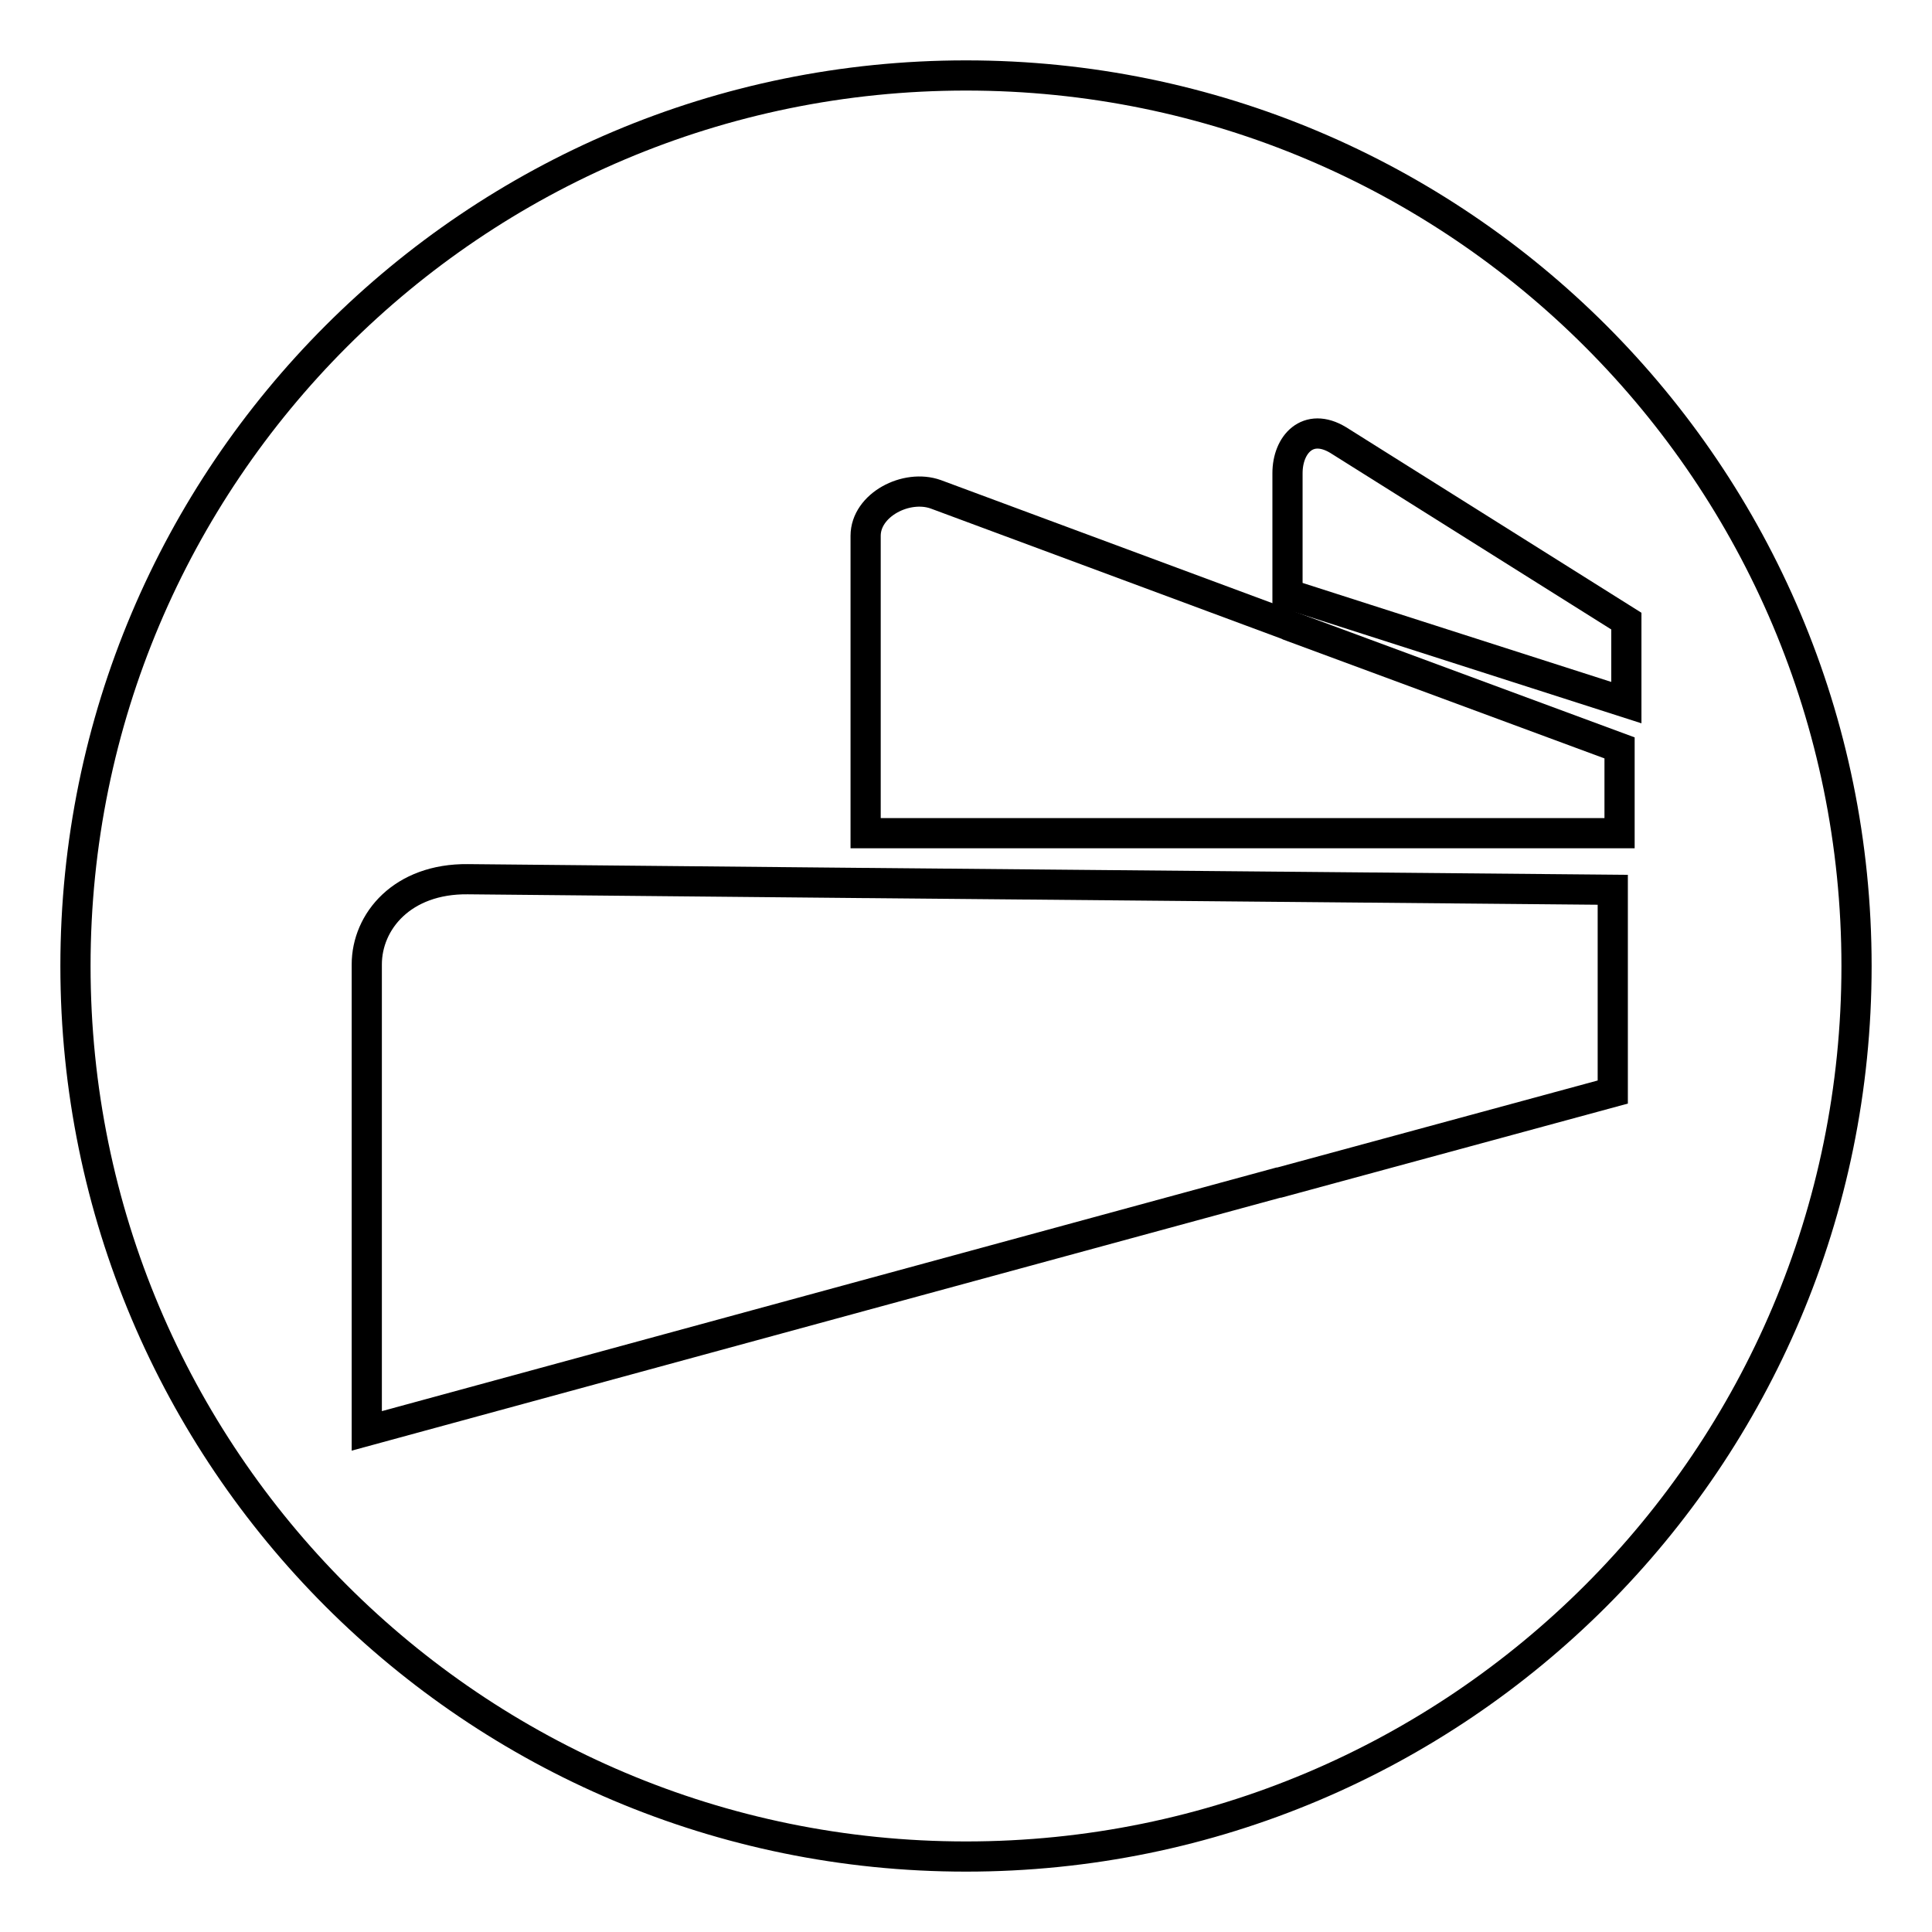
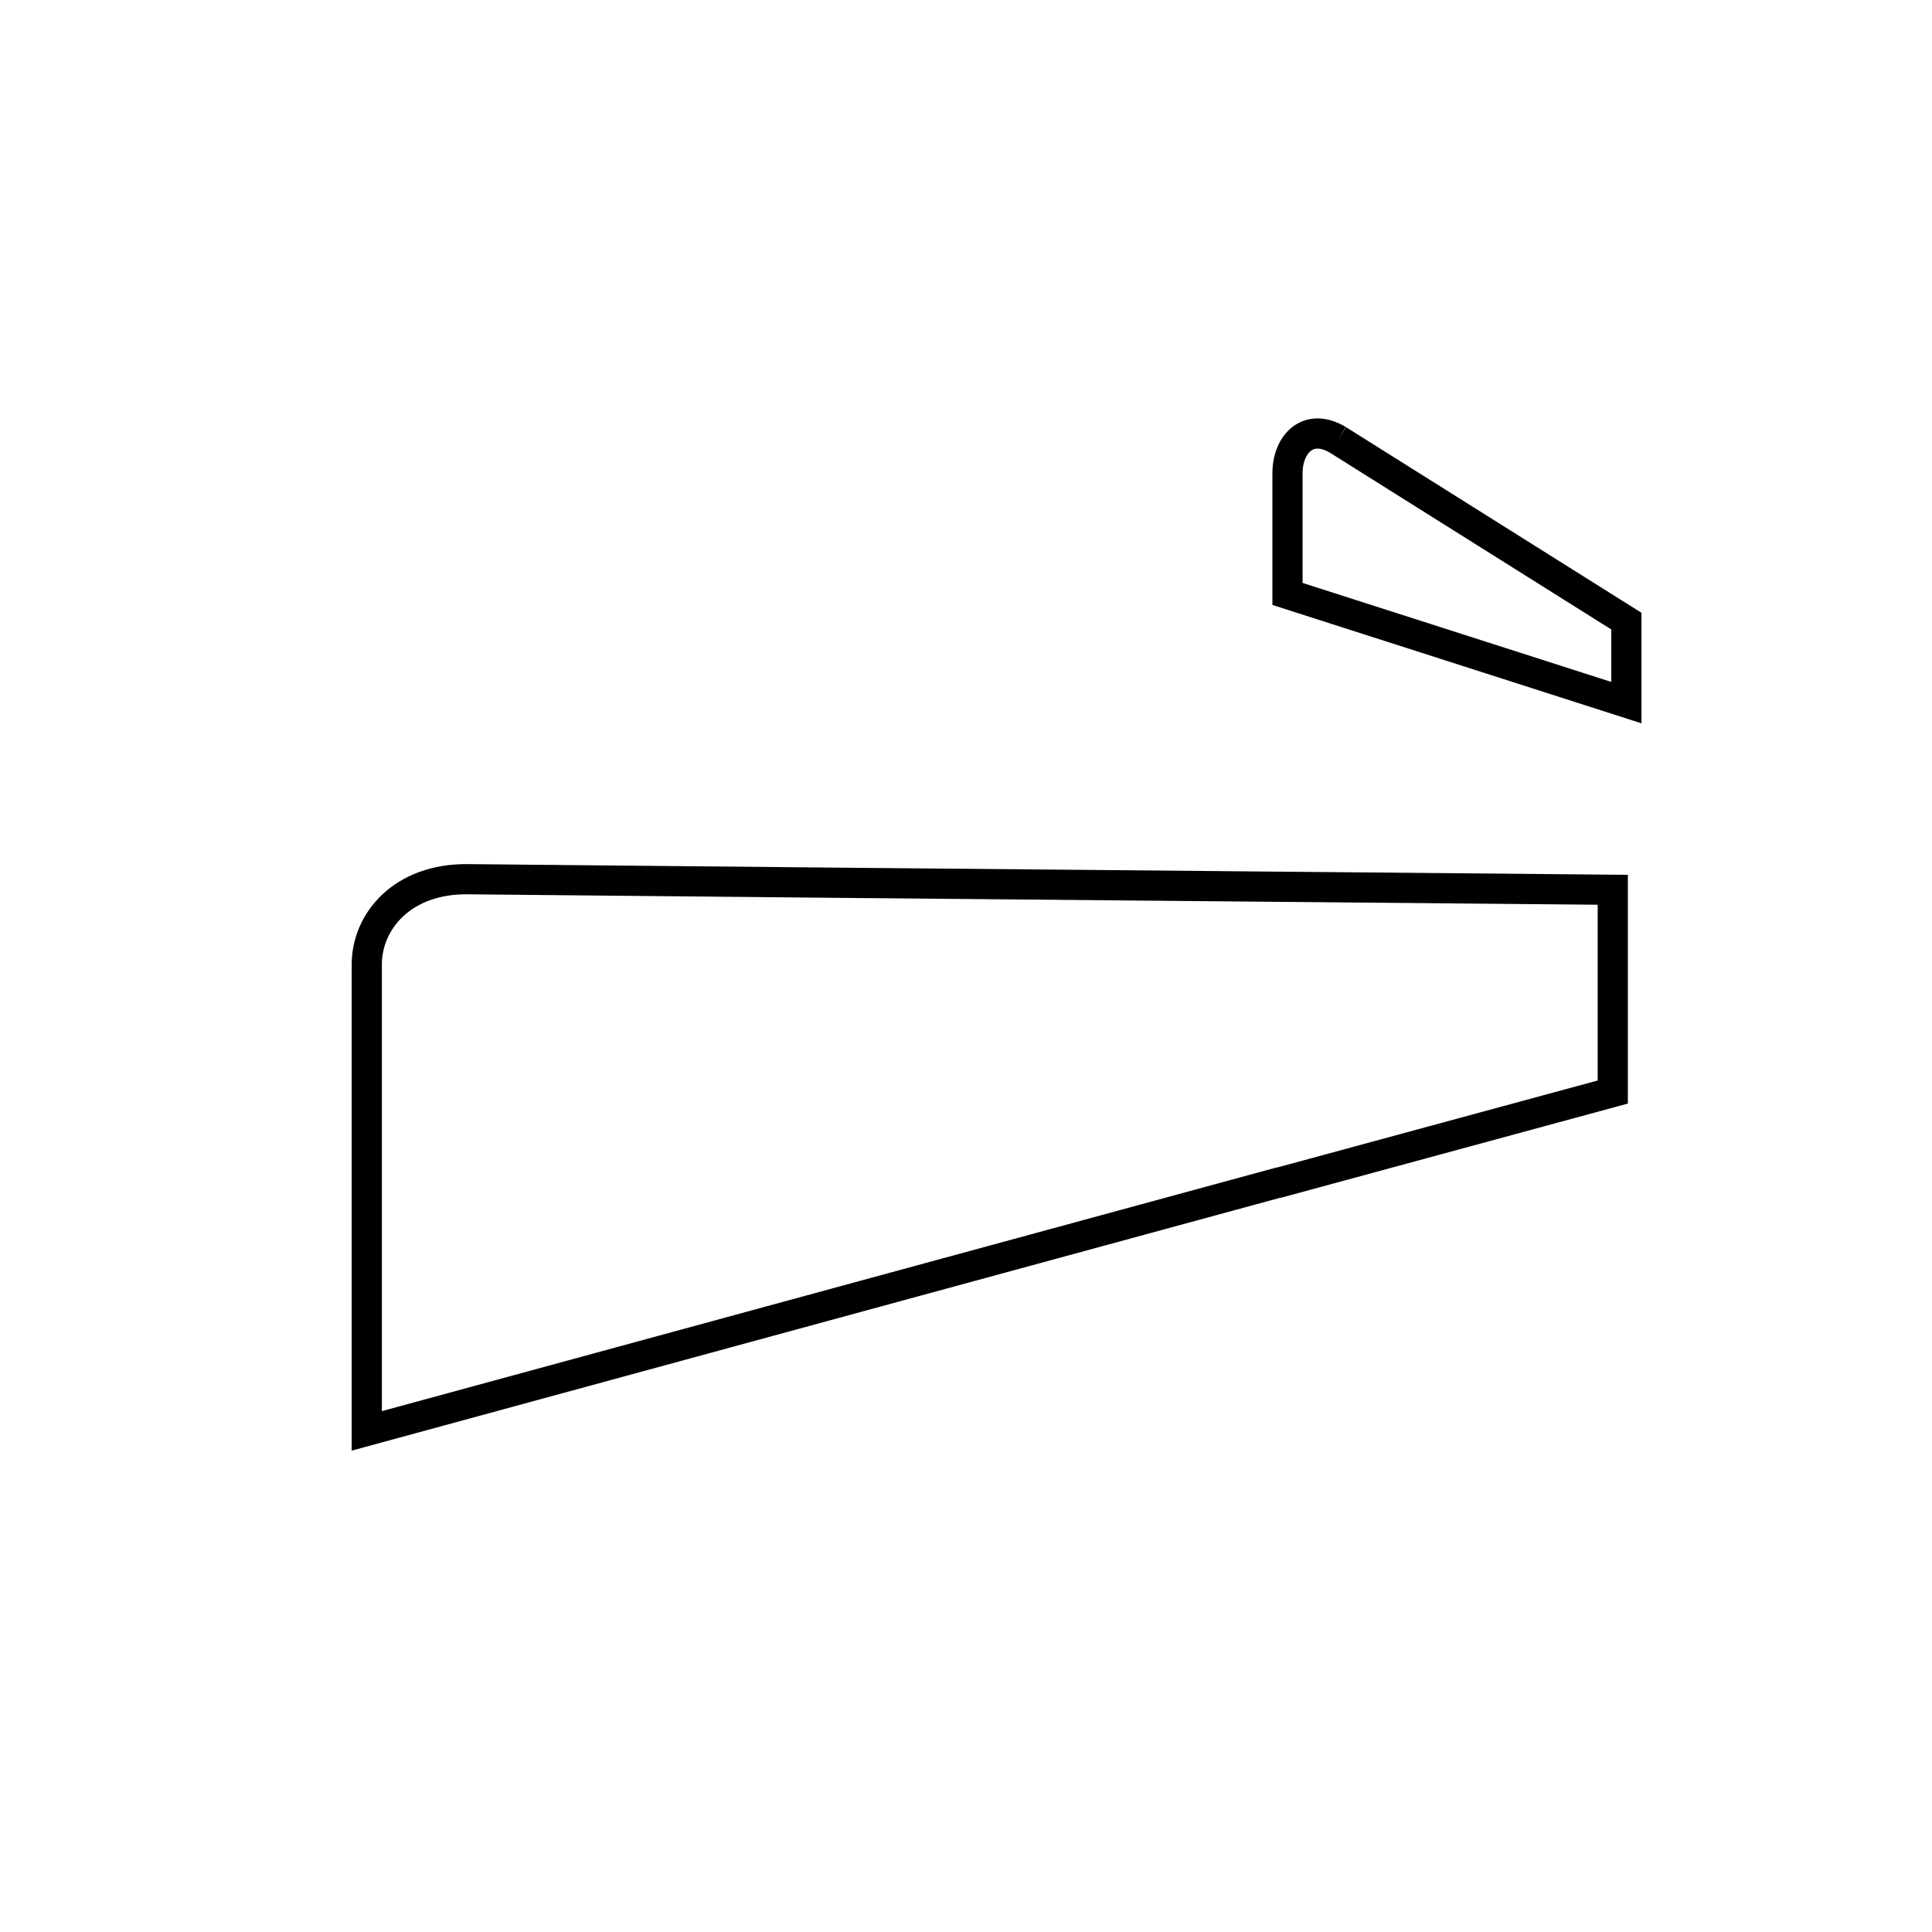
<svg xmlns="http://www.w3.org/2000/svg" version="1.1" x="0px" y="0px" viewBox="0 0 256 256" enable-background="new 0 0 256 256" xml:space="preserve">
  <g>
    <g>
-       <path stroke-width="4" fill-opacity="0" stroke="#000000" d="M246,128c0,65.2-52.8,118-118,118c-65.2,0-118-52.8-118-118C10,62.8,62.8,10,128,10C193.2,10,246,62.8,246,128z" />
      <path stroke-width="4" fill-opacity="0" stroke="#000000" d="M169.5,117.5l-54.9-0.5h-0.3L62,116.5c-8.7-0.1-13.4,5.6-13.4,11.3v61.8l65.7-17.9l0,0h0l55.1-15l0.1,0l44.2-12v-26.8l-44-0.4H169.5z" />
-       <path stroke-width="4" fill-opacity="0" stroke="#000000" d="M170.6,82.8L124,65.5c-3.9-1.4-9.3,1.4-9.3,5.5v39.4h55.9h0.1h43.9V99.1l-43.8-16.2L170.6,82.8z" />
-       <path stroke-width="4" fill-opacity="0" stroke="#000000" d="M177.3,58.3c-4-2.4-6.7,0.6-6.7,4.4v16l44.9,14.4V82.3L177.3,58.3z" />
+       <path stroke-width="4" fill-opacity="0" stroke="#000000" d="M177.3,58.3c-4-2.4-6.7,0.6-6.7,4.4v16l44.9,14.4V82.3L177.3,58.3" />
    </g>
  </g>
</svg>